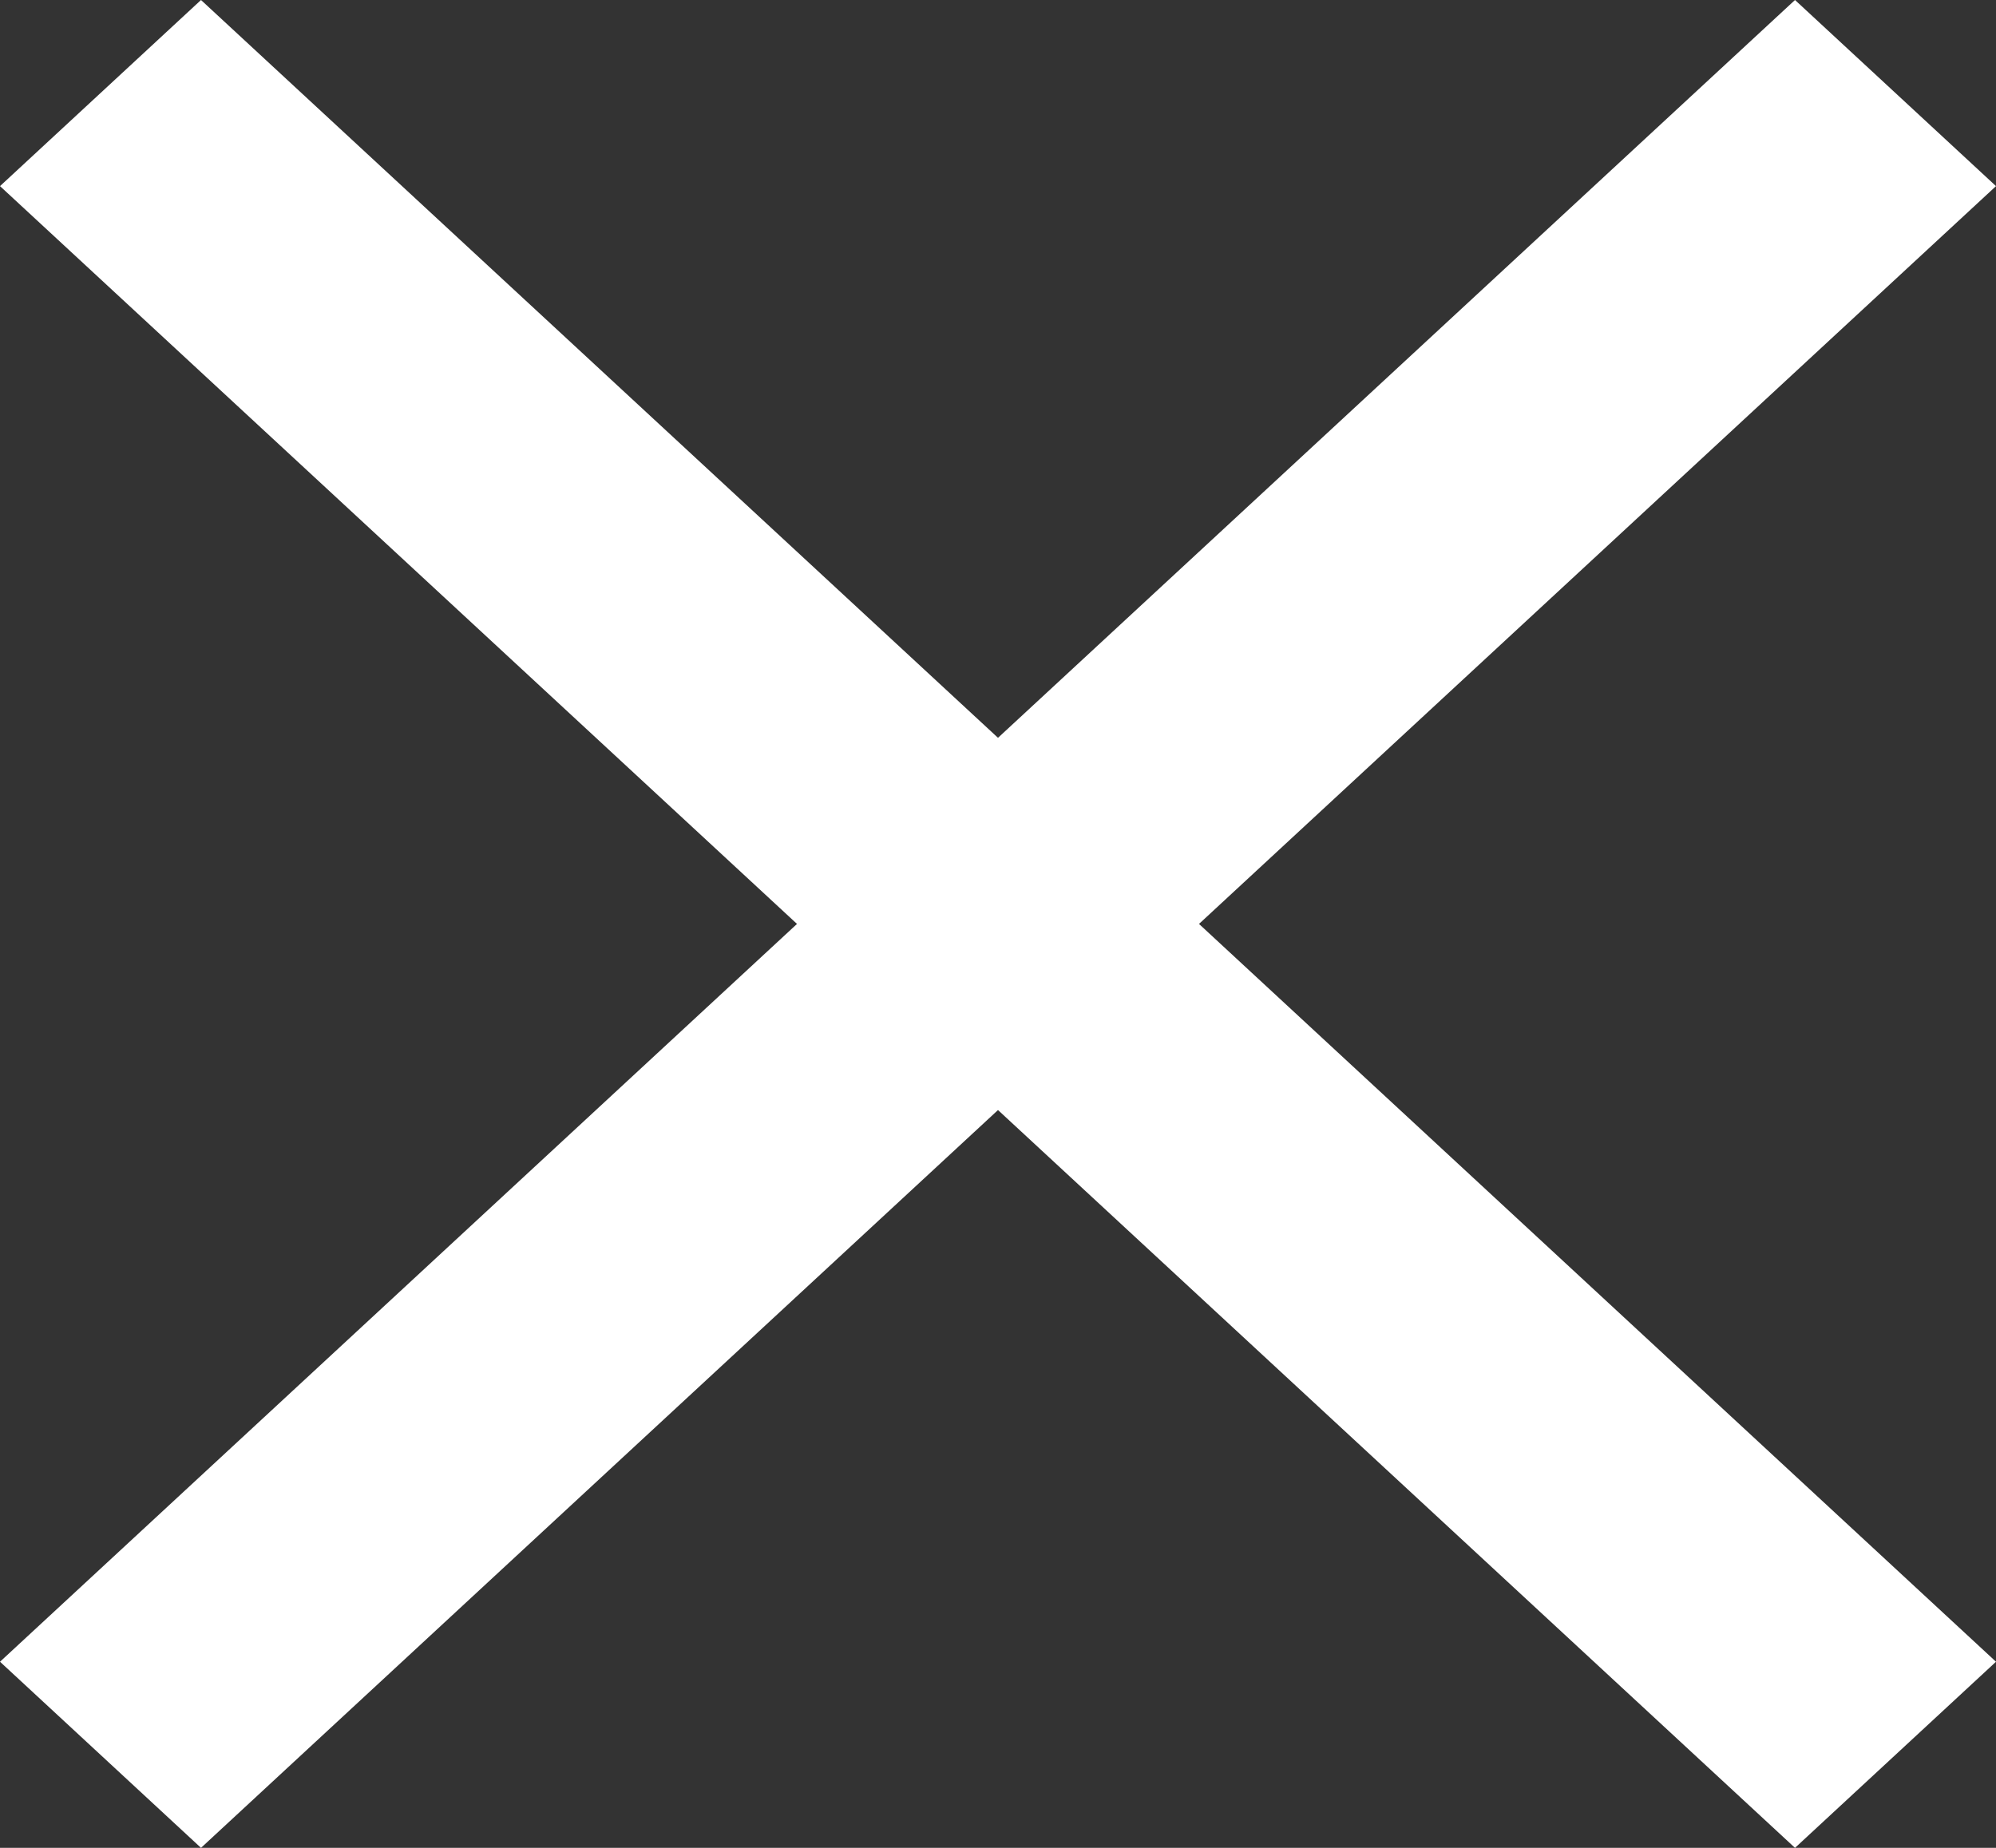
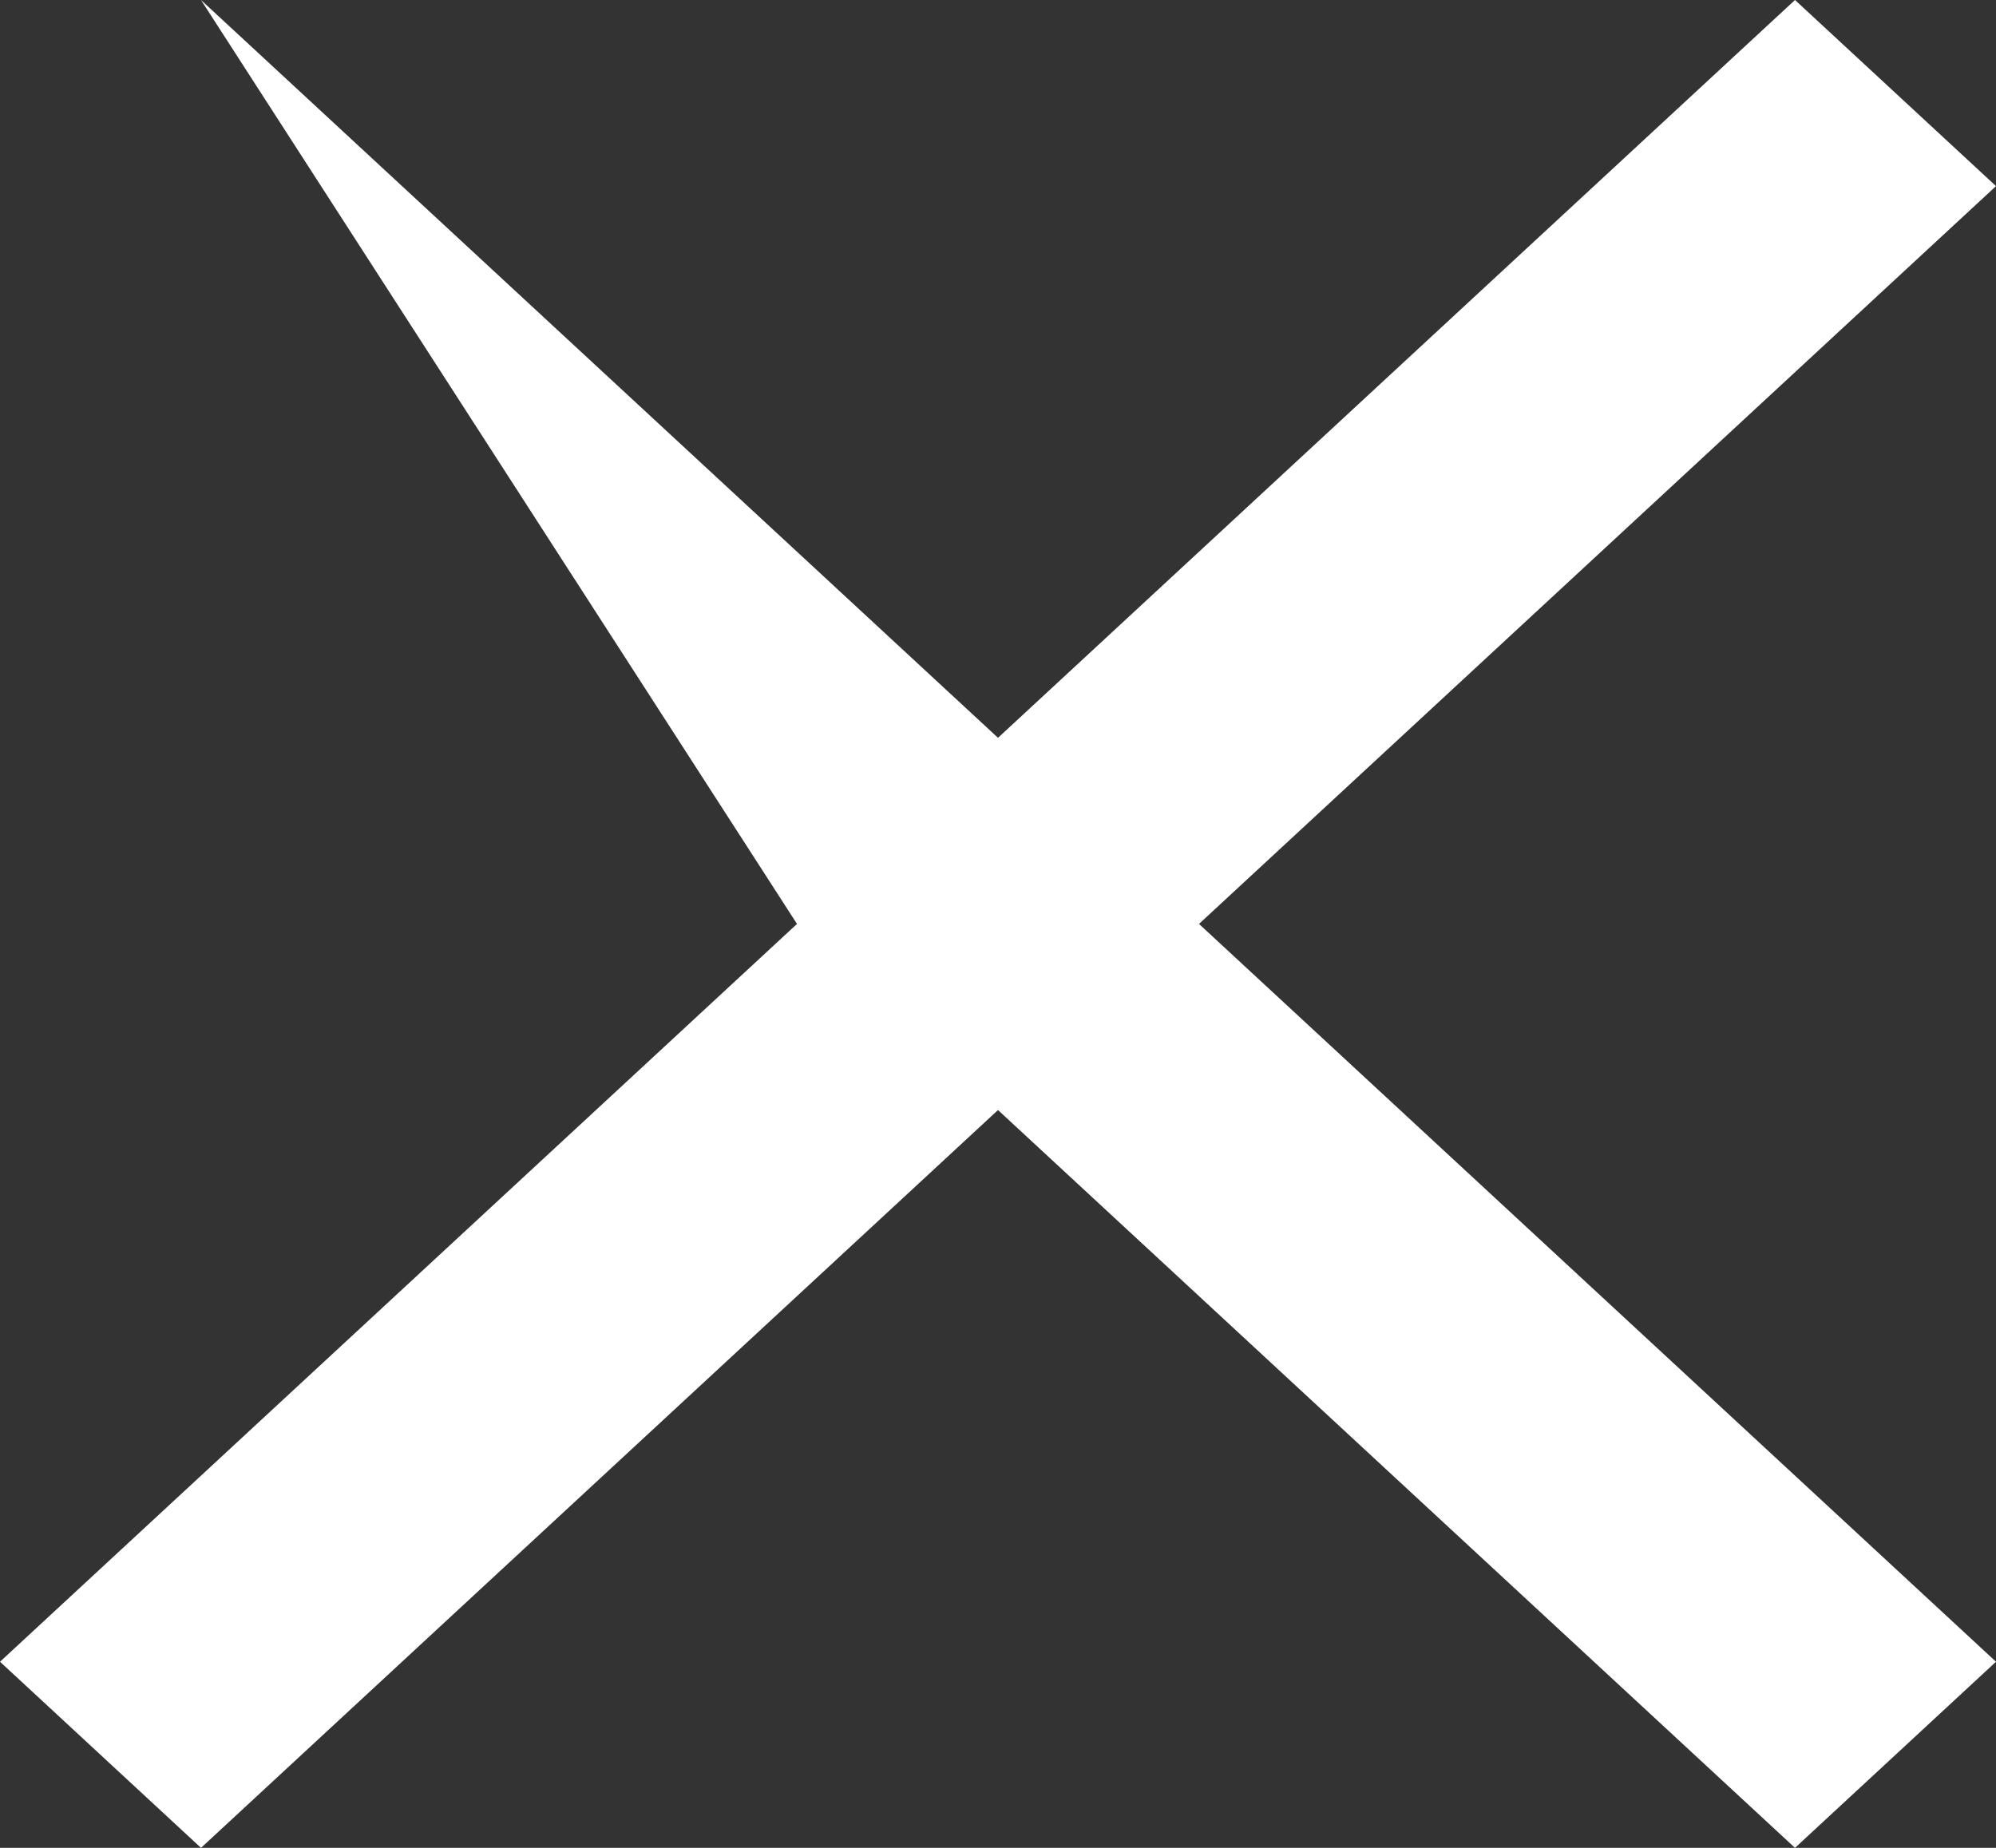
<svg xmlns="http://www.w3.org/2000/svg" width="27" height="25" viewBox="0 0 27 25" fill="none">
  <rect x="0" y="0" width="27" height="25" fill="#333333" stroke="none" />
-   <path d="M24.281 0L13.5 9.982L2.719 0L0 2.518L10.781 12.5L0 22.482L2.719 25L13.5 15.018L24.281 25L27 22.482L16.219 12.5L27 2.518L24.281 0Z" fill="white" />
+   <path d="M24.281 0L13.5 9.982L2.719 0L10.781 12.5L0 22.482L2.719 25L13.5 15.018L24.281 25L27 22.482L16.219 12.5L27 2.518L24.281 0Z" fill="white" />
</svg>